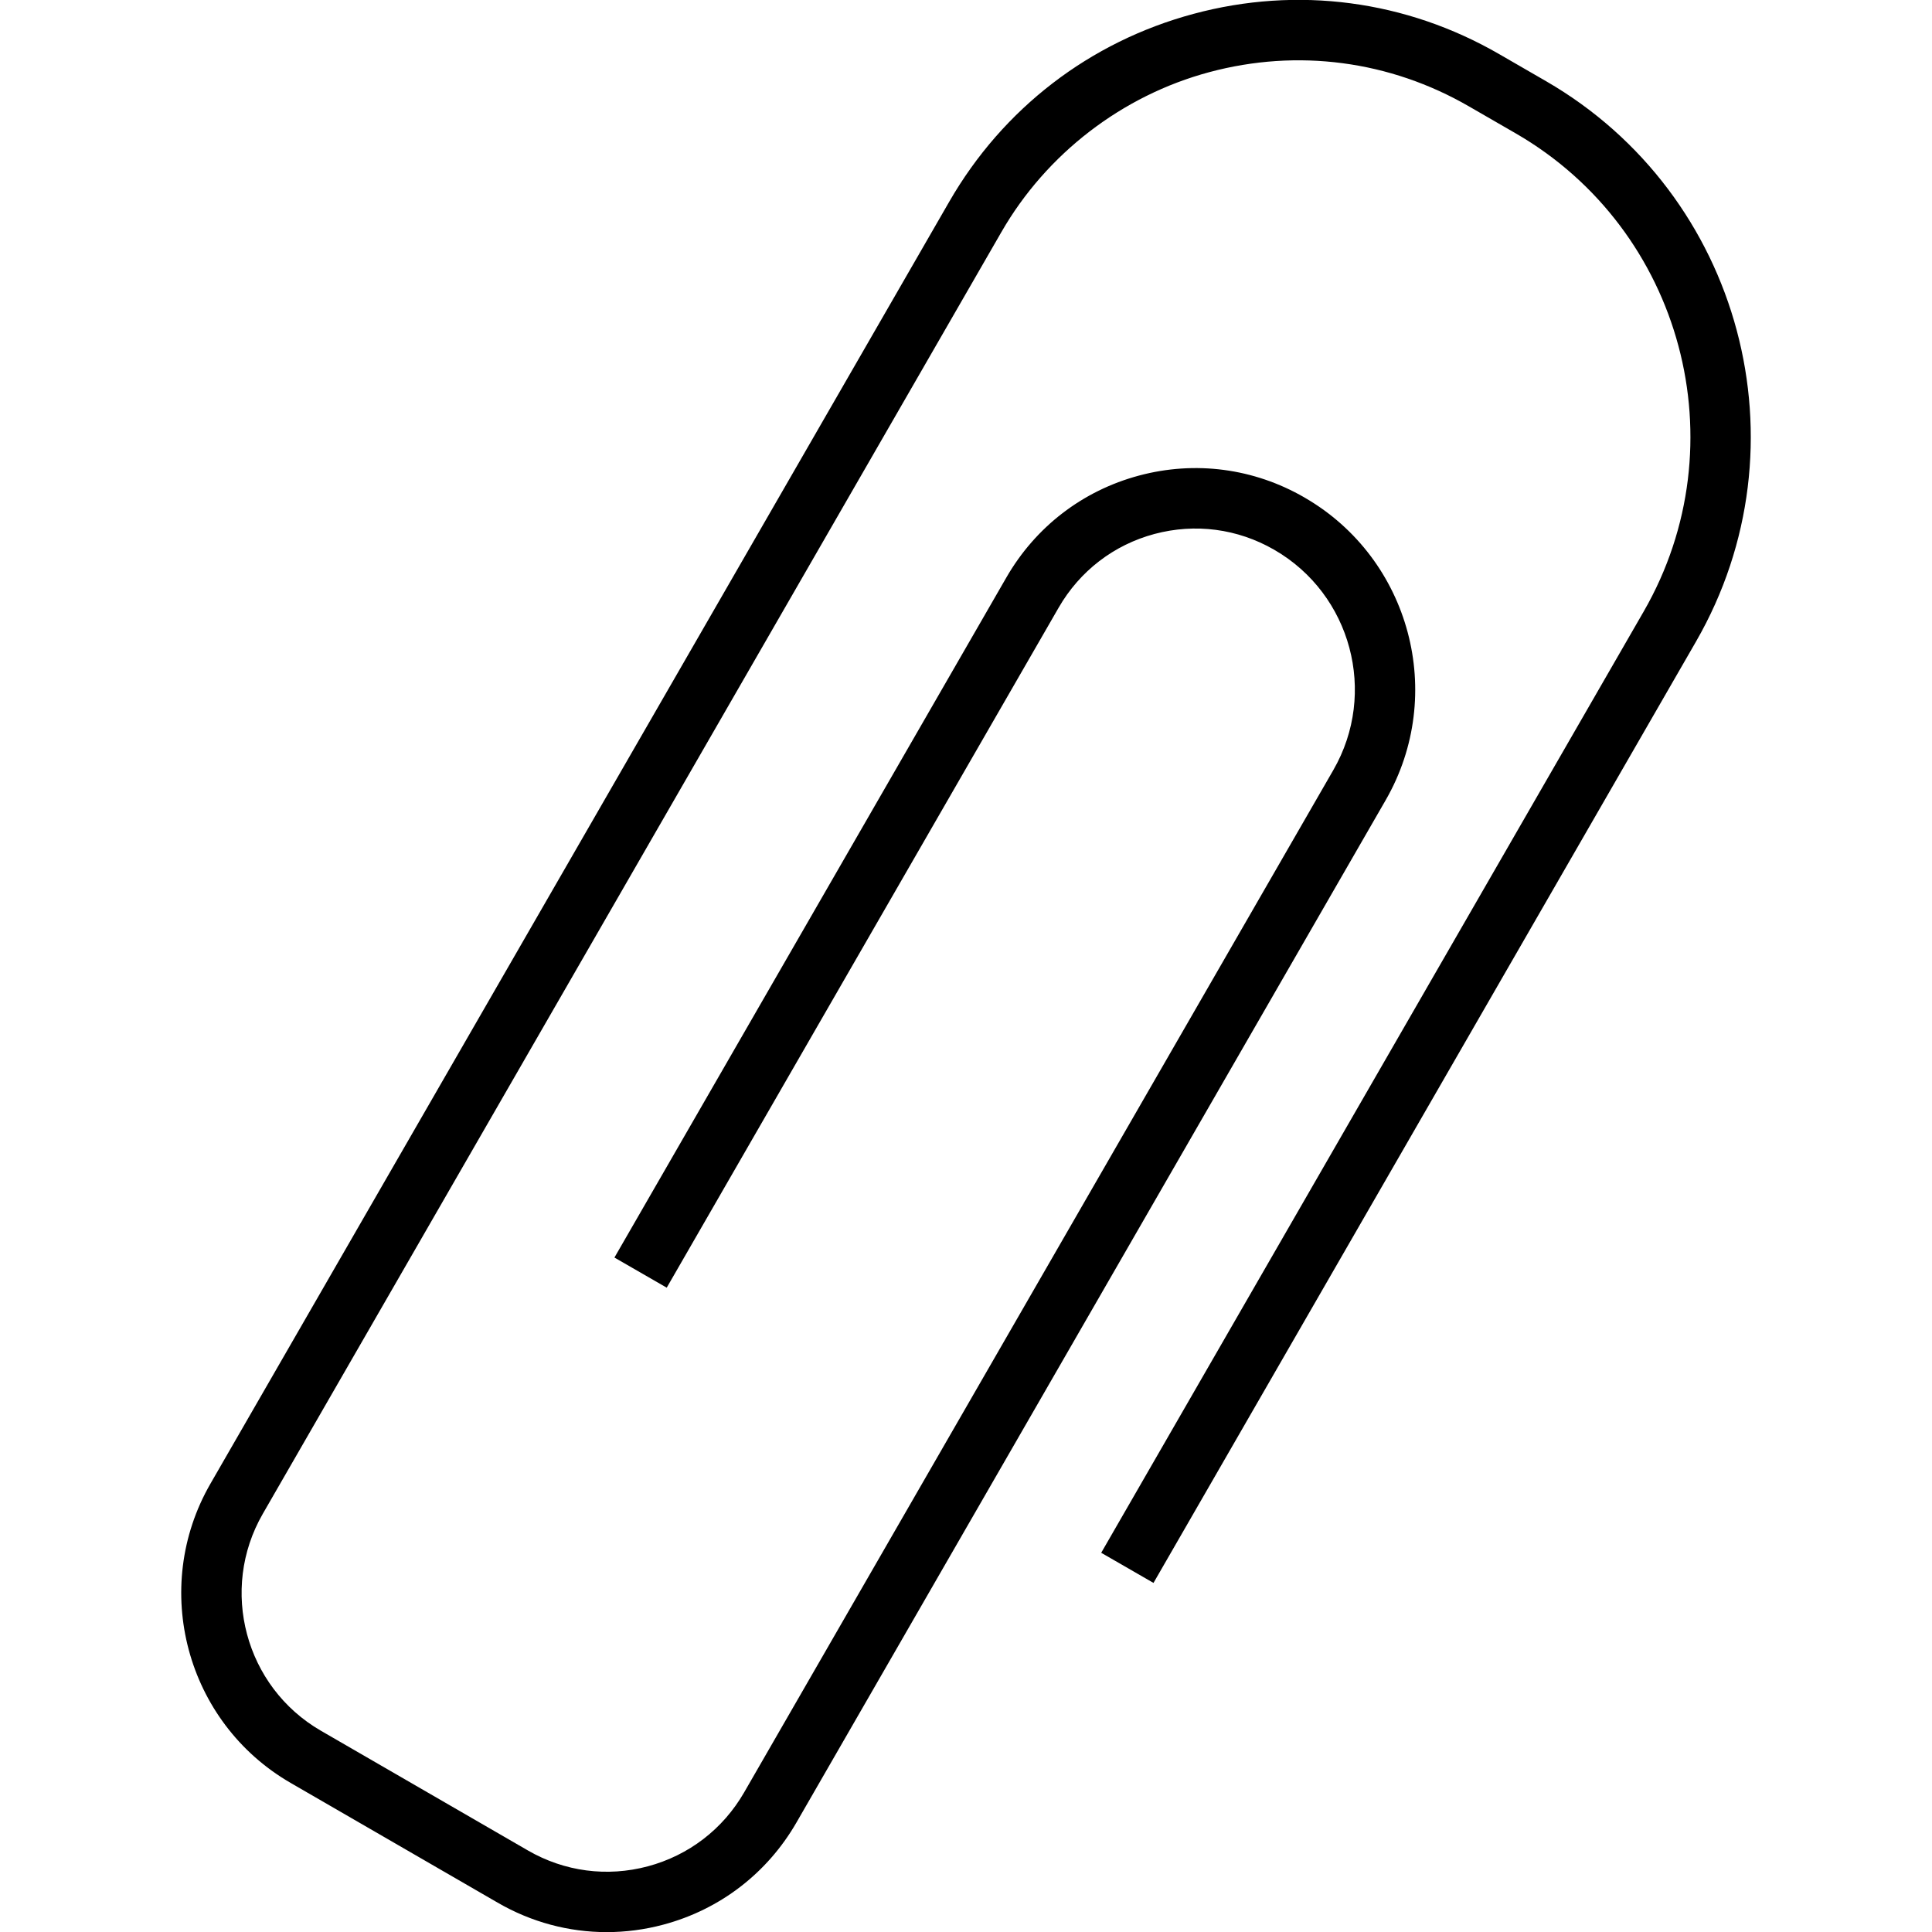
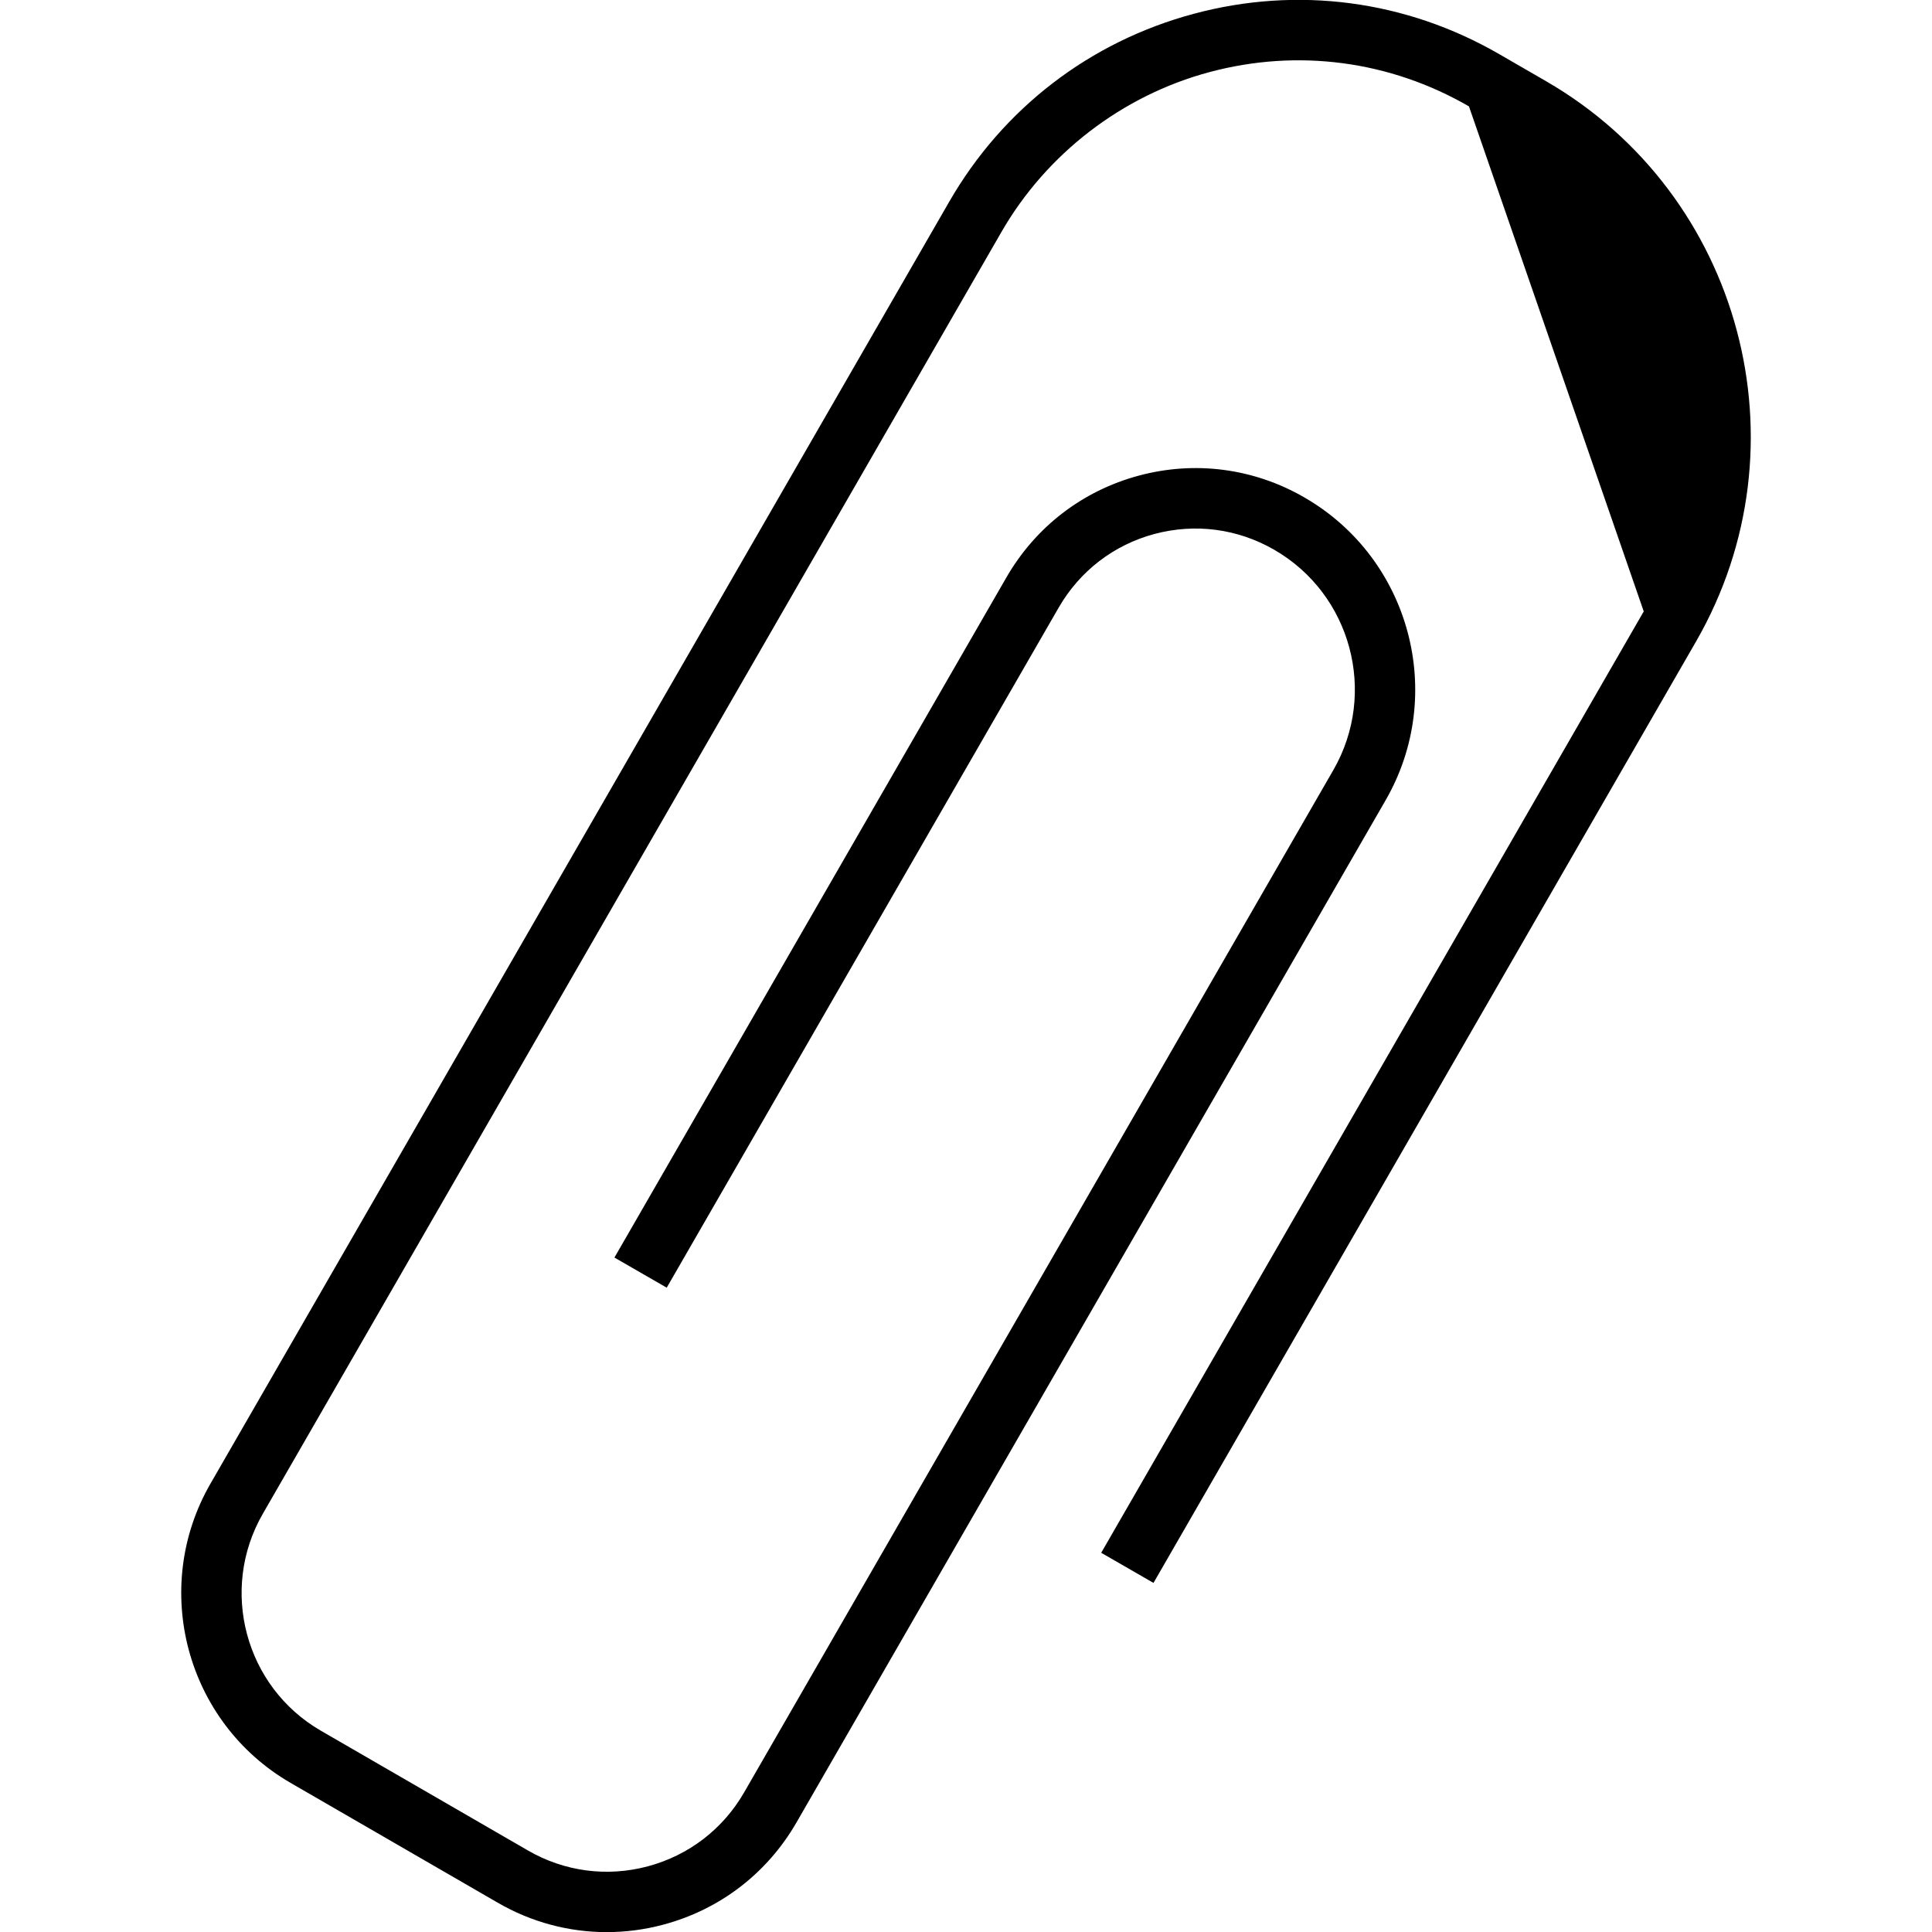
<svg xmlns="http://www.w3.org/2000/svg" fill="#000000" height="800px" width="800px" version="1.1" id="Layer_1" viewBox="0 0 64 64" enable-background="new 0 0 64 64" xml:space="preserve">
  <g id="Paper-clip">
-     <path d="M20.096,64.004c-1.255,0-2.495-0.33-3.61-0.976l-6.861-3.968   c-3.46-2.002-4.65-6.449-2.652-9.914L31.444,6.683   c1.78-3.091,4.657-5.302,8.098-6.225c3.44-0.926,7.034-0.45,10.121,1.335l1.553,0.897   c6.479,3.746,8.706,12.072,4.967,18.562L38.211,52.436l-1.732-0.998l17.972-31.184   c3.188-5.535,1.289-12.637-4.234-15.832L48.661,3.524   c-2.622-1.516-5.675-1.92-8.601-1.134c-2.884,0.773-5.392,2.701-6.884,5.291   L8.706,50.146c-1.448,2.511-0.586,5.733,1.921,7.185l6.861,3.968   c1.211,0.701,2.624,0.886,3.974,0.525c1.355-0.363,2.488-1.233,3.19-2.451   l19.517-33.865c1.469-2.55,0.594-5.82-1.951-7.292l0,0   c-0.005-0.003-0.011-0.006-0.016-0.009c-1.208-0.695-2.61-0.878-3.958-0.519   c-1.348,0.361-2.475,1.228-3.174,2.44L22.086,42.656l-1.732-0.998L33.338,19.129   c0.966-1.676,2.524-2.874,4.389-3.374c1.861-0.5,3.811-0.243,5.482,0.723   c0.006,0.004,0.012,0.007,0.018,0.011c3.492,2.024,4.692,6.516,2.675,10.017   L26.385,60.371c-0.97,1.682-2.535,2.883-4.406,3.384   C21.356,63.922,20.724,64.004,20.096,64.004z" />
+     <path d="M20.096,64.004c-1.255,0-2.495-0.33-3.61-0.976l-6.861-3.968   c-3.46-2.002-4.65-6.449-2.652-9.914L31.444,6.683   c1.78-3.091,4.657-5.302,8.098-6.225c3.44-0.926,7.034-0.45,10.121,1.335l1.553,0.897   c6.479,3.746,8.706,12.072,4.967,18.562L38.211,52.436l-1.732-0.998l17.972-31.184   L48.661,3.524   c-2.622-1.516-5.675-1.92-8.601-1.134c-2.884,0.773-5.392,2.701-6.884,5.291   L8.706,50.146c-1.448,2.511-0.586,5.733,1.921,7.185l6.861,3.968   c1.211,0.701,2.624,0.886,3.974,0.525c1.355-0.363,2.488-1.233,3.19-2.451   l19.517-33.865c1.469-2.55,0.594-5.82-1.951-7.292l0,0   c-0.005-0.003-0.011-0.006-0.016-0.009c-1.208-0.695-2.61-0.878-3.958-0.519   c-1.348,0.361-2.475,1.228-3.174,2.44L22.086,42.656l-1.732-0.998L33.338,19.129   c0.966-1.676,2.524-2.874,4.389-3.374c1.861-0.5,3.811-0.243,5.482,0.723   c0.006,0.004,0.012,0.007,0.018,0.011c3.492,2.024,4.692,6.516,2.675,10.017   L26.385,60.371c-0.97,1.682-2.535,2.883-4.406,3.384   C21.356,63.922,20.724,64.004,20.096,64.004z" />
  </g>
</svg>